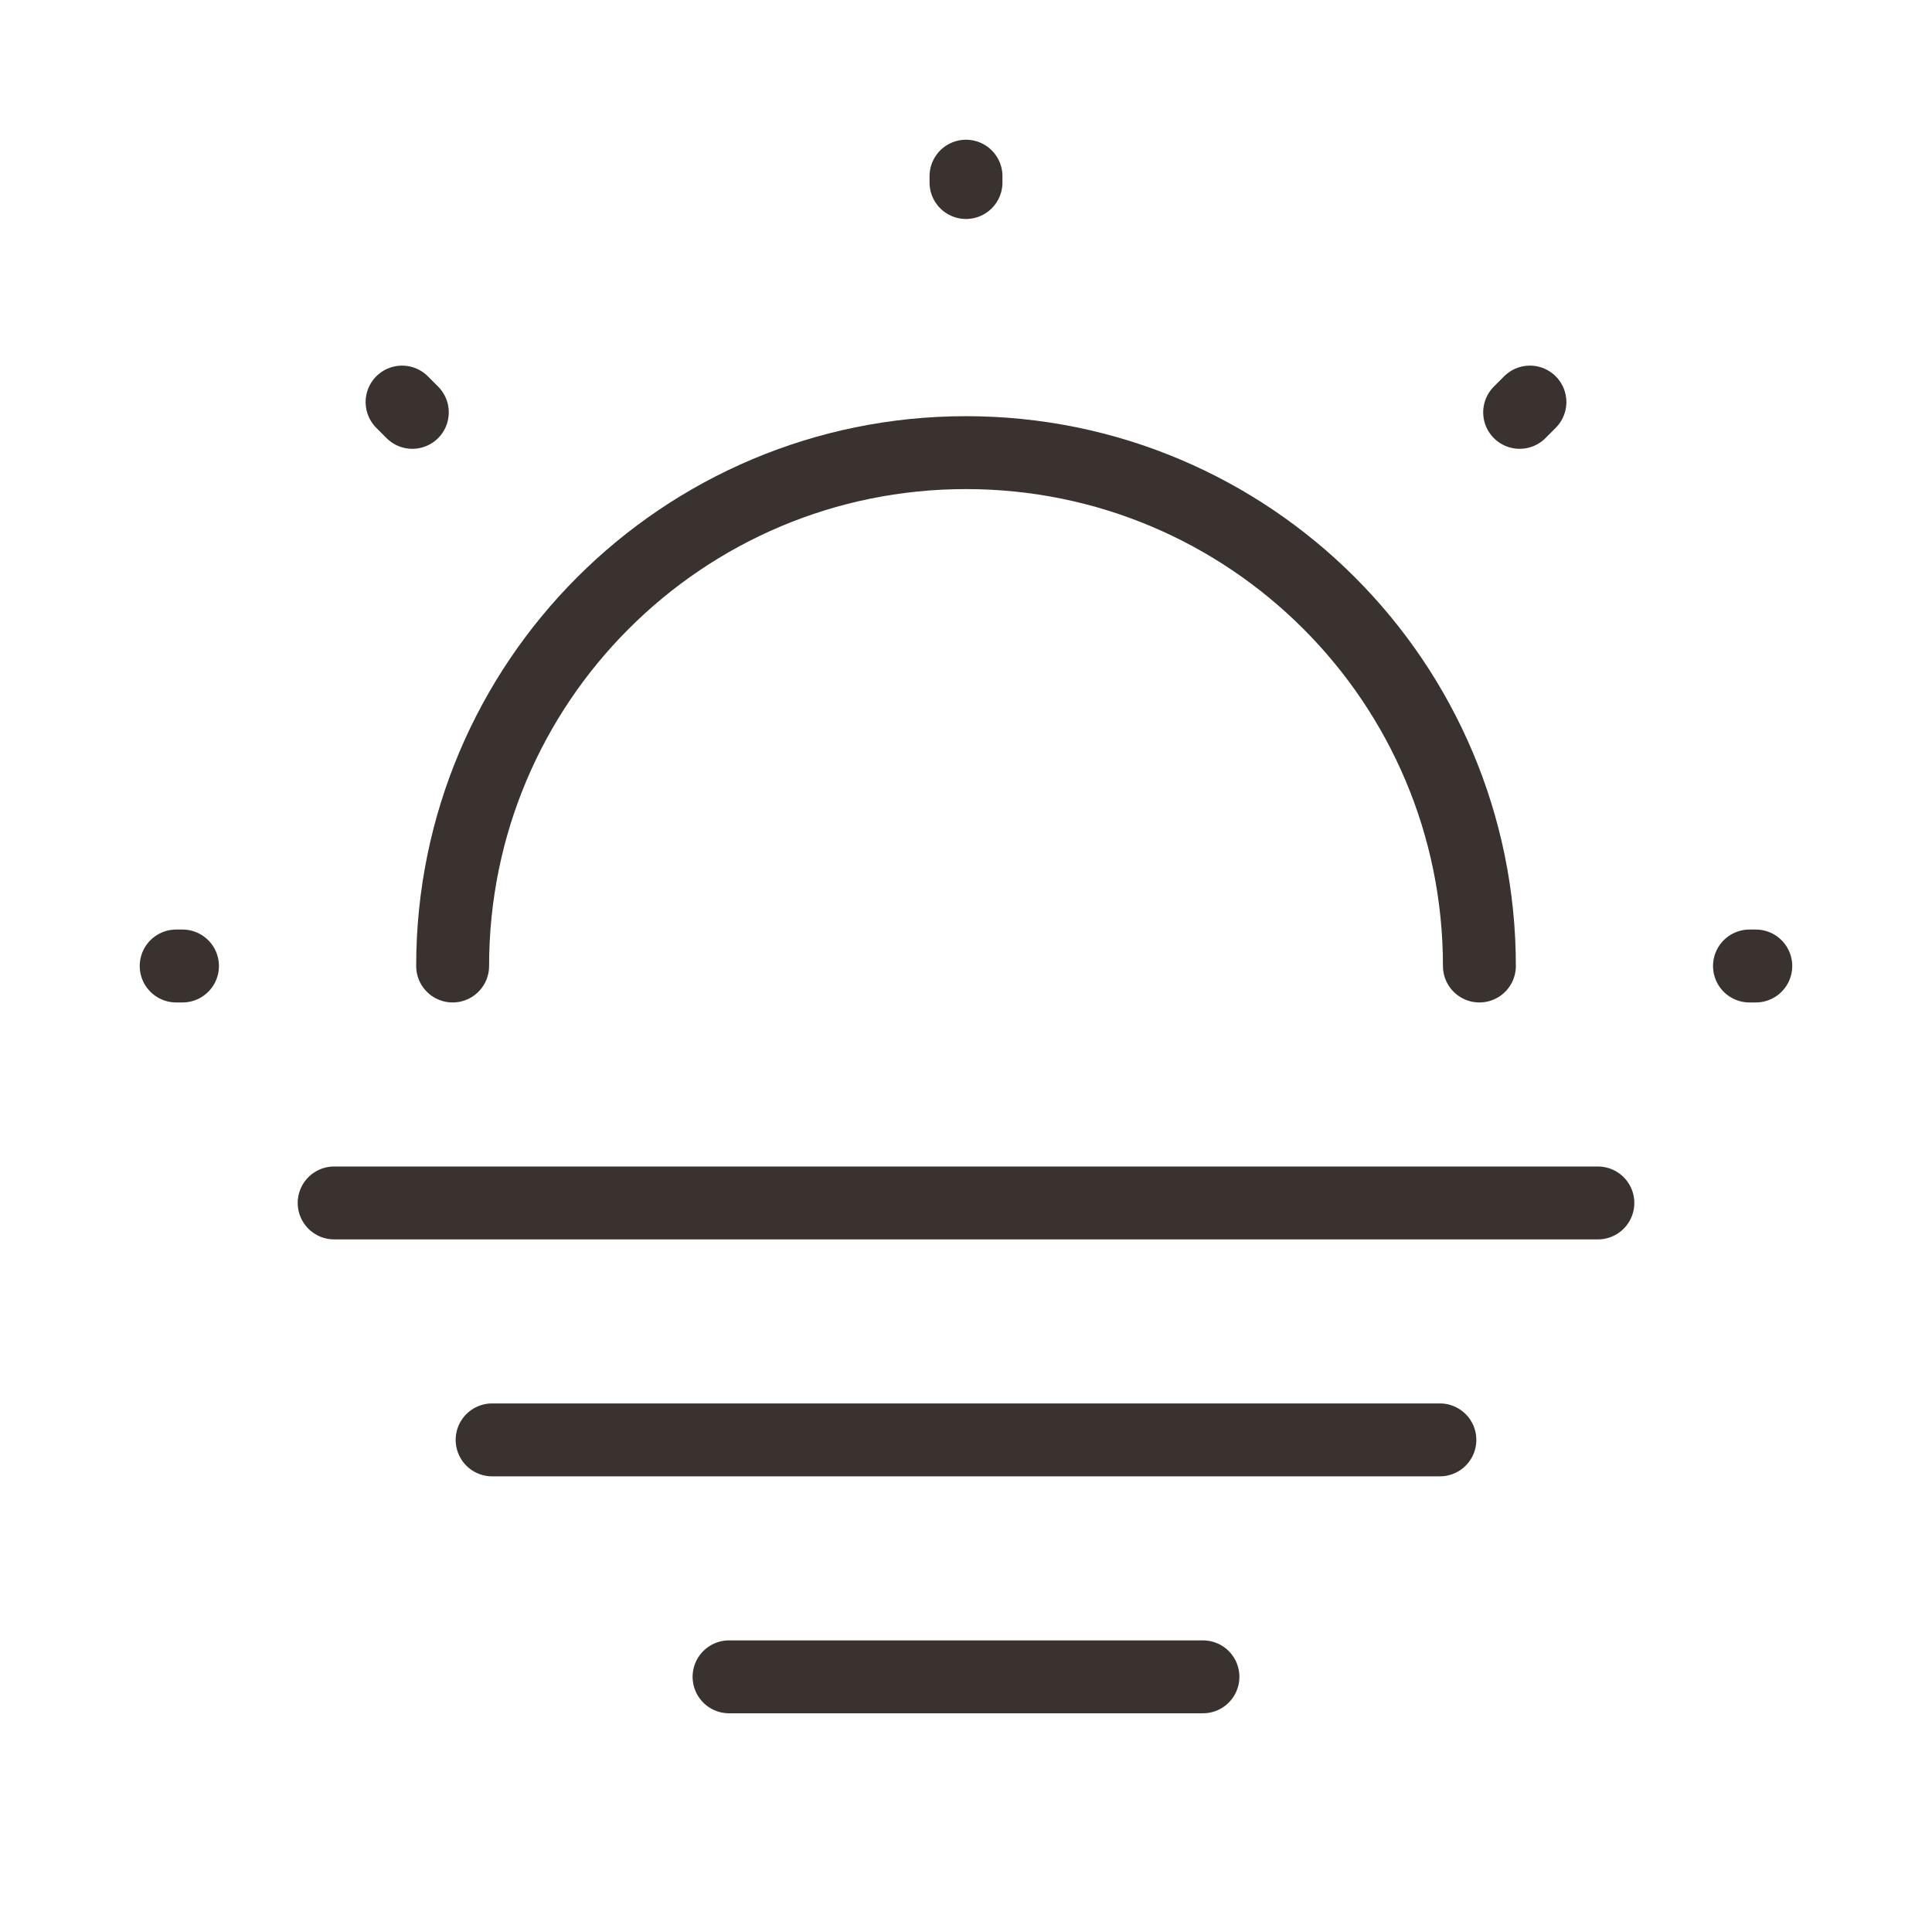
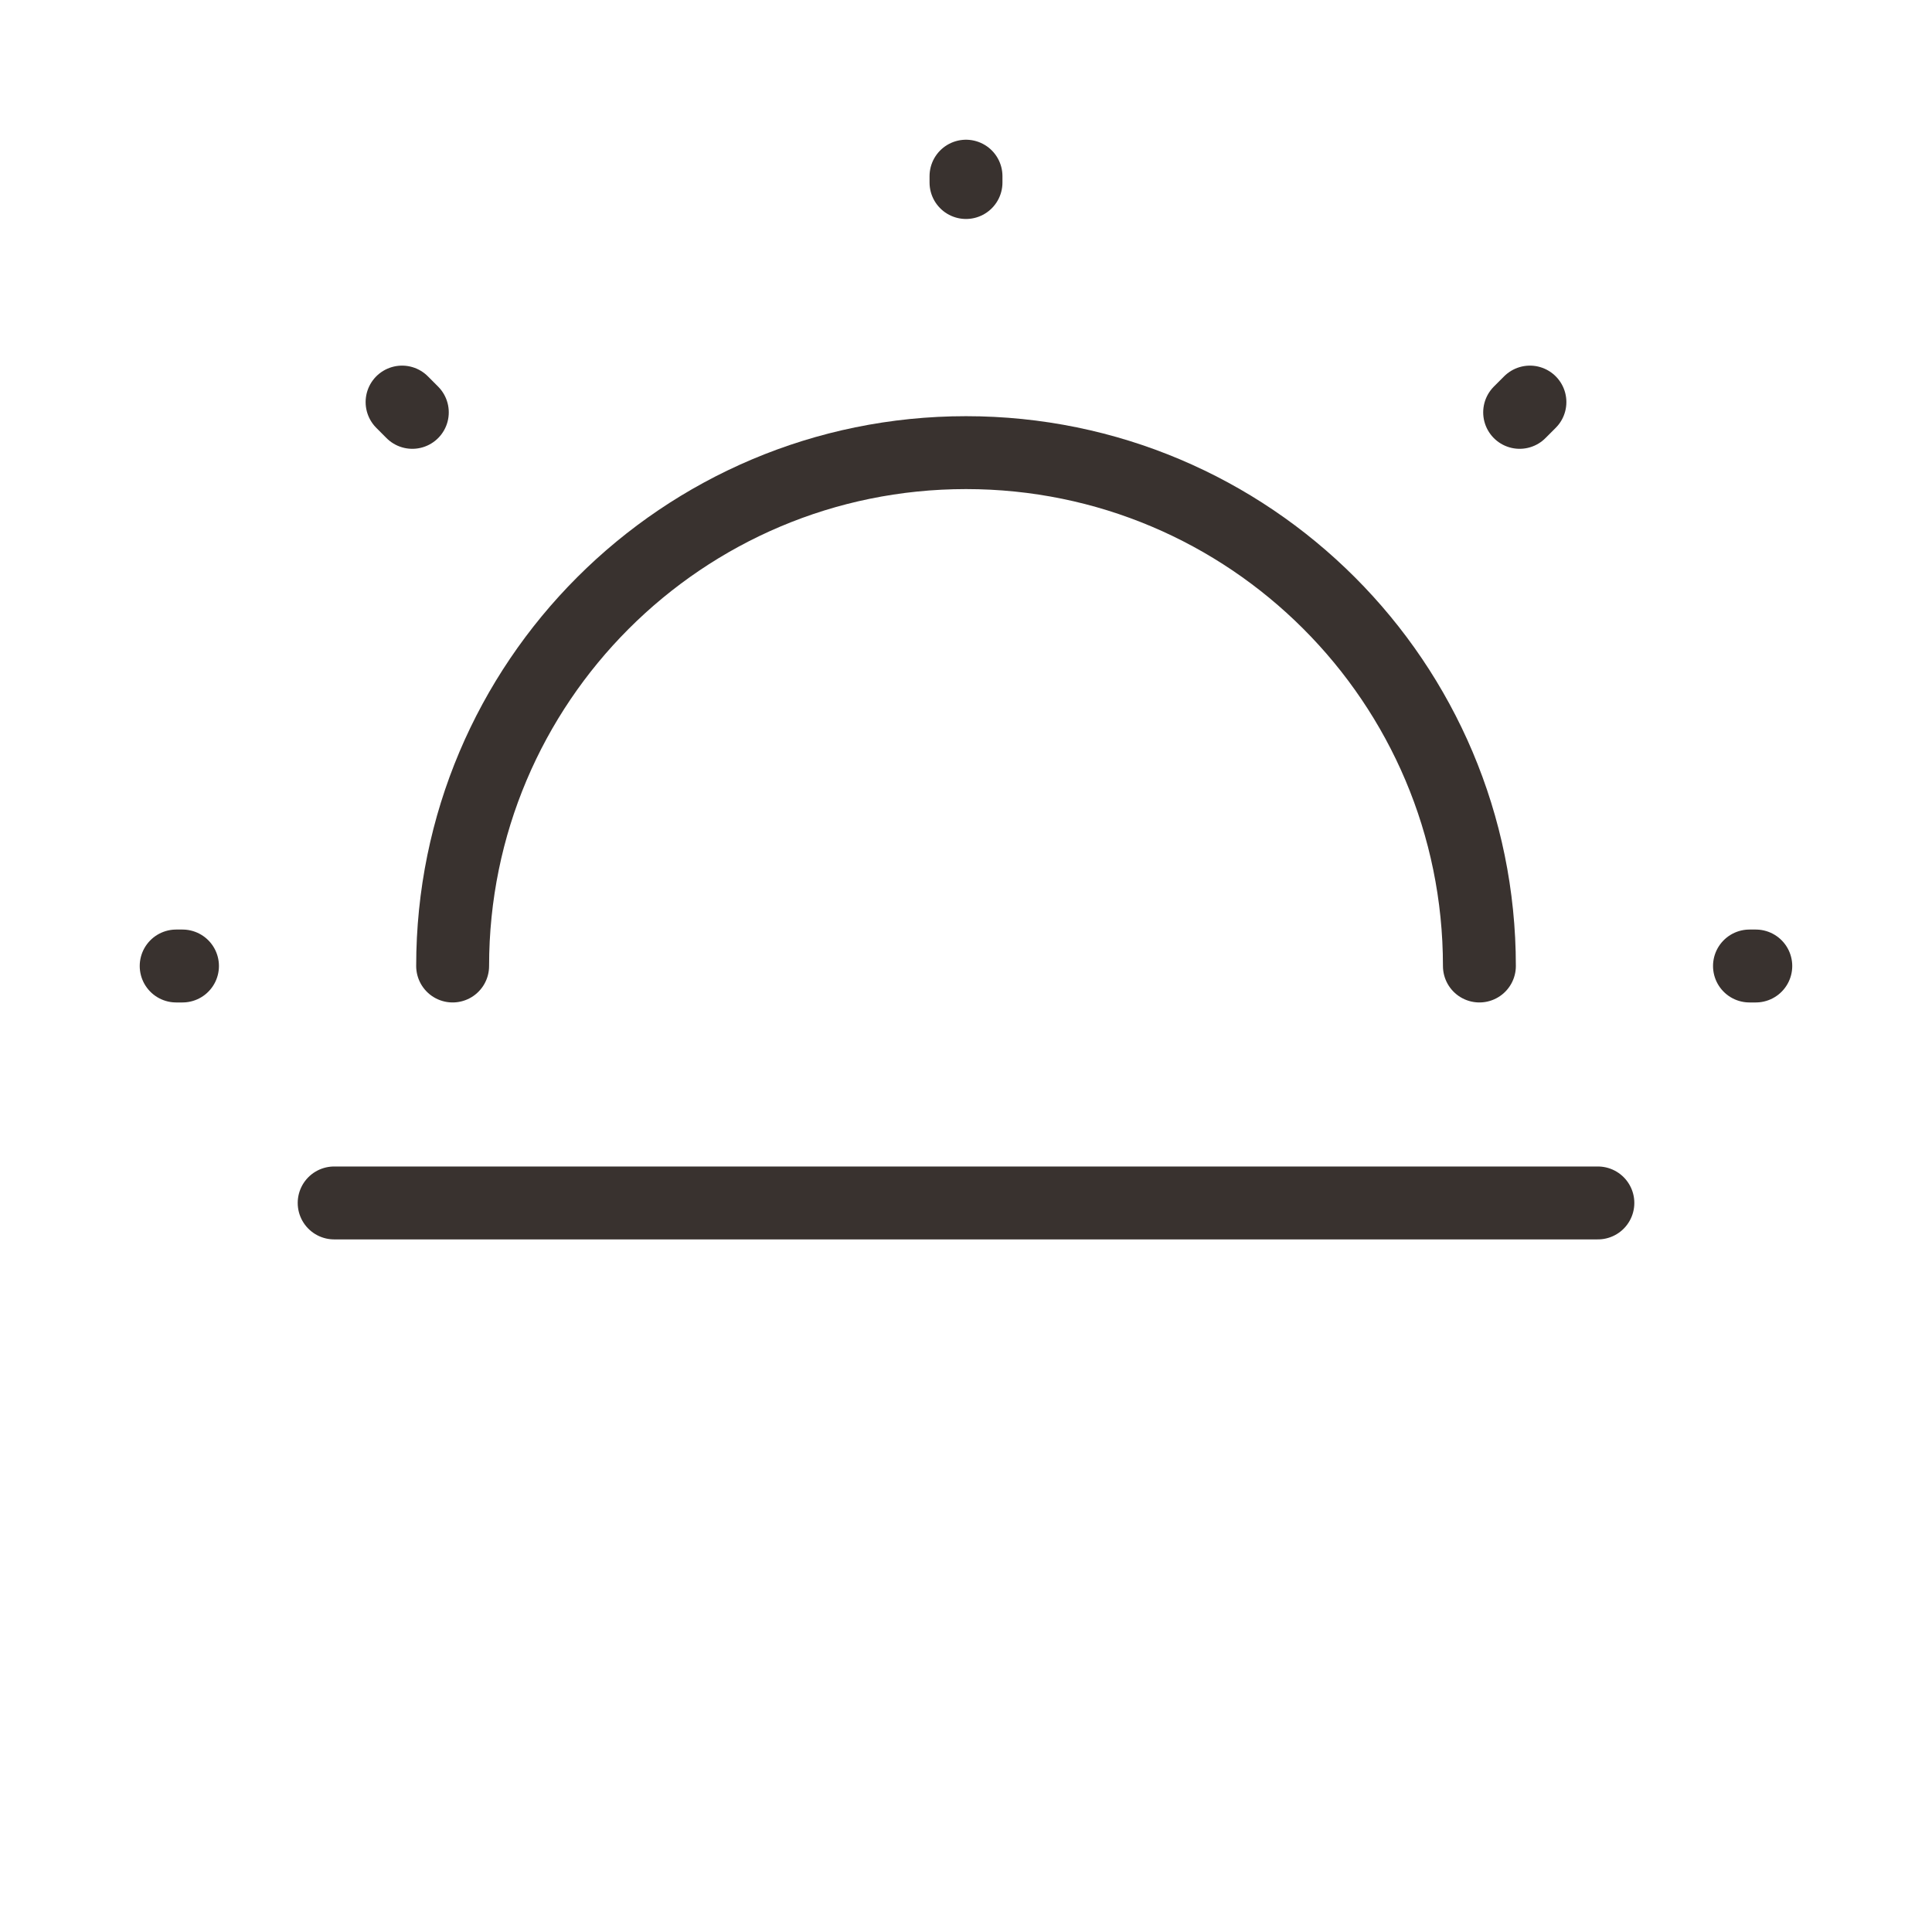
<svg xmlns="http://www.w3.org/2000/svg" width="53" height="53" viewBox="0 0 53 53" fill="none">
  <path d="M40.584 26.5C40.584 18.722 34.279 12.417 26.5 12.417C18.722 12.417 12.417 18.722 12.417 26.5" stroke="#39322F" stroke-width="2" stroke-linecap="round" stroke-linejoin="round" />
-   <path d="M11.311 11.312L11.03 11.03M41.688 11.312L41.97 11.03L41.688 11.312ZM26.5 5.007V4.833V5.007ZM5.006 26.5H4.833H5.006ZM48.166 26.5H47.993H48.166Z" stroke="#39322F" stroke-width="2" stroke-linecap="round" stroke-linejoin="round" />
+   <path d="M11.311 11.312L11.03 11.03M41.688 11.312L41.97 11.03L41.688 11.312ZM26.5 5.007V4.833V5.007ZM5.006 26.5H4.833ZM48.166 26.5H47.993H48.166Z" stroke="#39322F" stroke-width="2" stroke-linecap="round" stroke-linejoin="round" />
  <path d="M9.167 33H43.834" stroke="#39322F" stroke-width="2" stroke-miterlimit="10" stroke-linecap="round" stroke-linejoin="round" />
-   <path d="M13.5 39.5H39.5" stroke="#39322F" stroke-width="2" stroke-miterlimit="10" stroke-linecap="round" stroke-linejoin="round" />
-   <path d="M20 46H33" stroke="#39322F" stroke-width="2" stroke-miterlimit="10" stroke-linecap="round" stroke-linejoin="round" />
</svg>